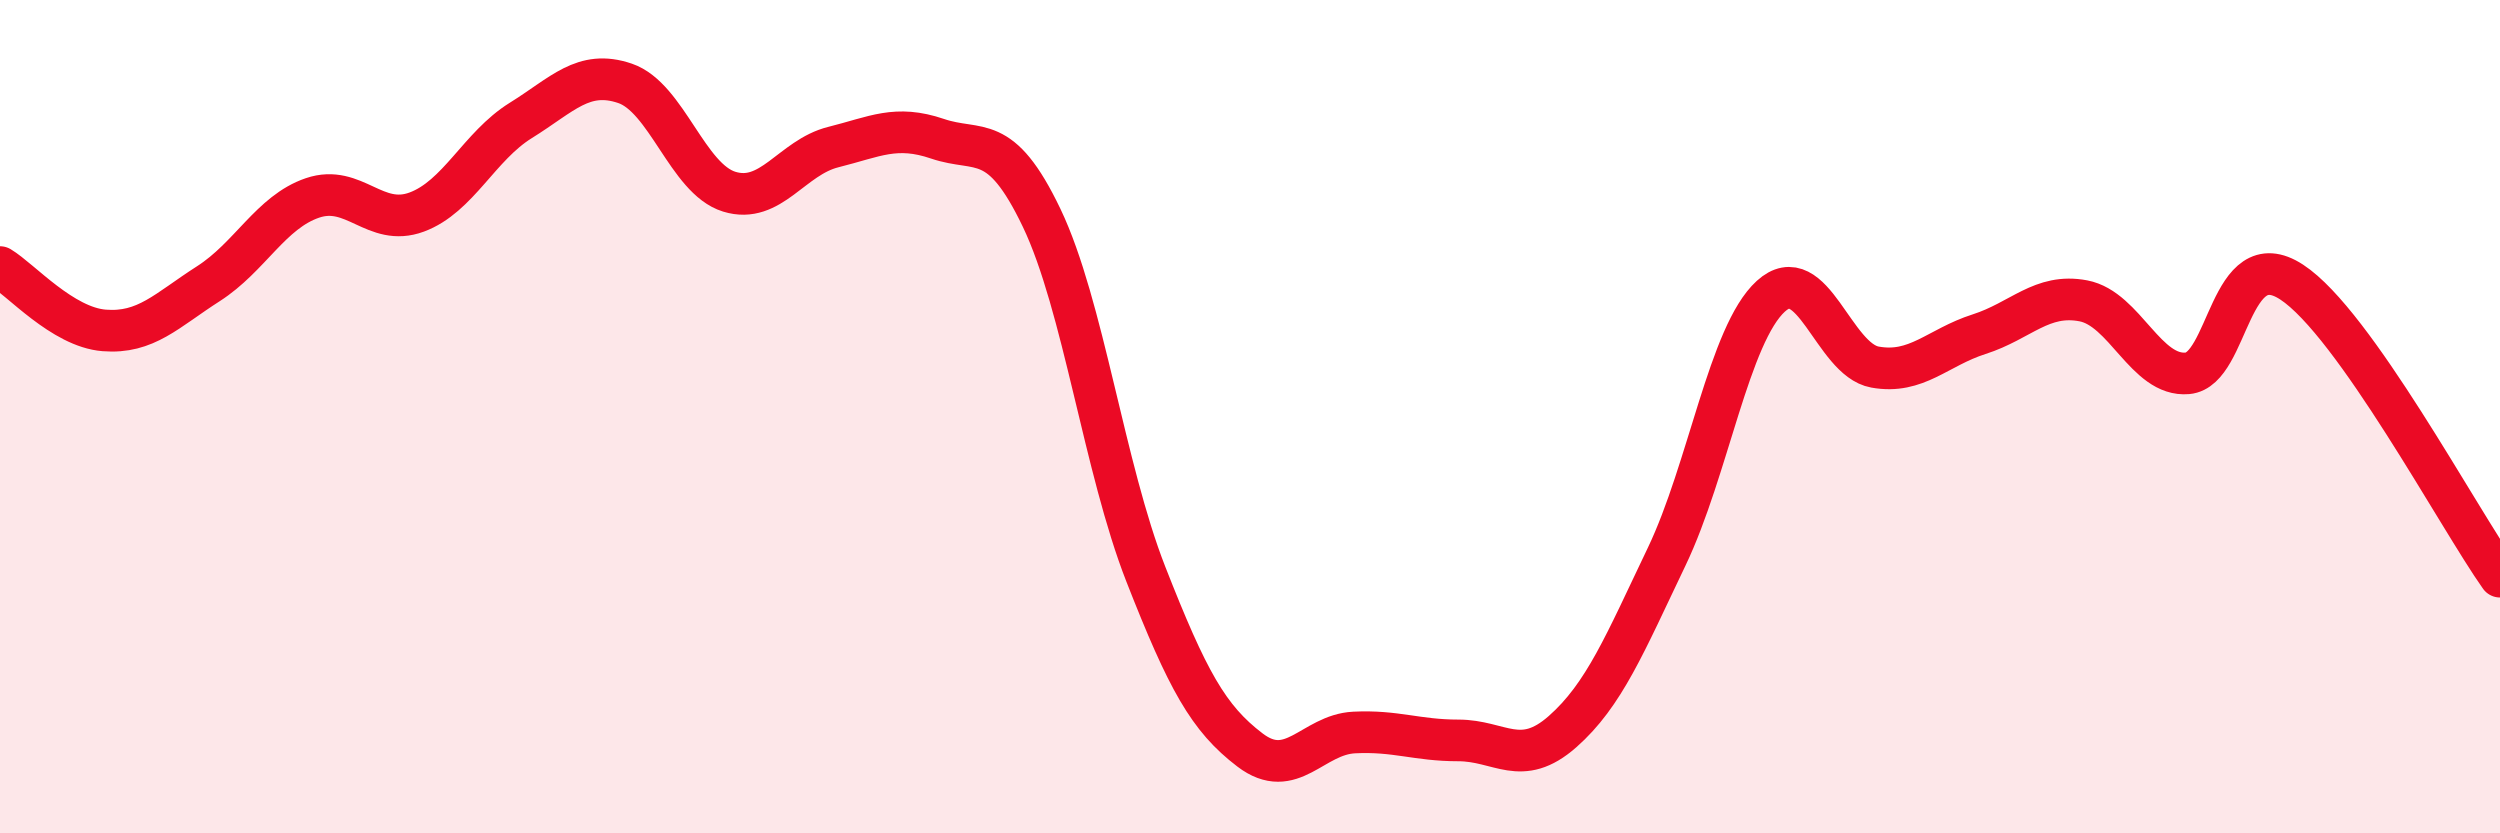
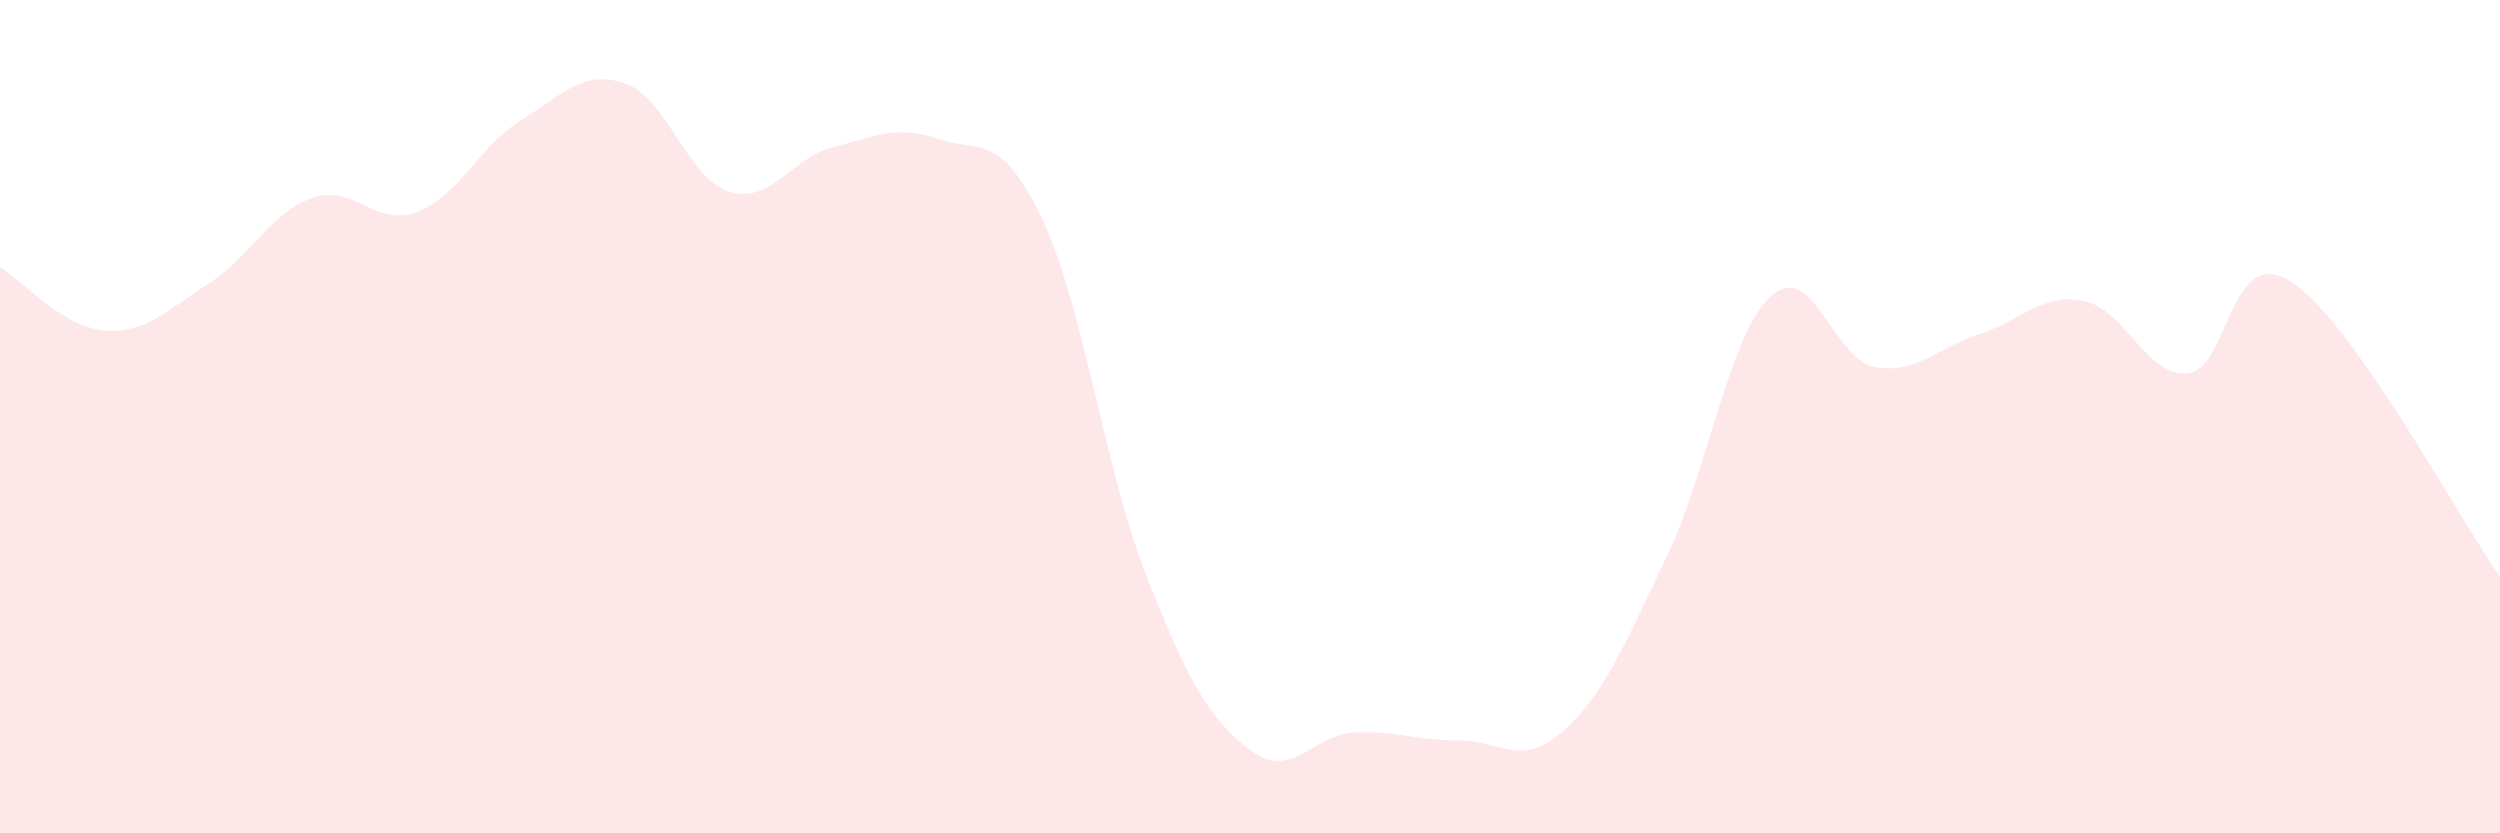
<svg xmlns="http://www.w3.org/2000/svg" width="60" height="20" viewBox="0 0 60 20">
  <path d="M 0,6.41 C 0.5,6.71 1.5,7.85 2.5,7.93 C 3.5,8.01 4,7.45 5,6.81 C 6,6.17 6.5,5.09 7.5,4.75 C 8.5,4.41 9,5.46 10,5.09 C 11,4.72 11.5,3.51 12.5,2.89 C 13.5,2.27 14,1.66 15,2 C 16,2.34 16.5,4.29 17.5,4.6 C 18.5,4.91 19,3.78 20,3.53 C 21,3.28 21.5,2.99 22.5,3.33 C 23.5,3.67 24,3.14 25,5.23 C 26,7.32 26.5,11.23 27.5,13.78 C 28.5,16.33 29,17.24 30,18 C 31,18.76 31.5,17.63 32.5,17.58 C 33.5,17.53 34,17.77 35,17.77 C 36,17.77 36.5,18.44 37.5,17.56 C 38.5,16.68 39,15.45 40,13.36 C 41,11.27 41.5,8.02 42.5,7.11 C 43.5,6.2 44,8.63 45,8.81 C 46,8.99 46.5,8.34 47.5,8.02 C 48.5,7.7 49,7.03 50,7.22 C 51,7.41 51.5,9.05 52.5,8.96 C 53.5,8.87 53.5,5.79 55,6.77 C 56.5,7.75 59,12.43 60,13.84L60 20L0 20Z" fill="#EB0A25" opacity="0.1" stroke-linecap="round" stroke-linejoin="round" />
-   <path d="M 0,6.41 C 0.5,6.71 1.5,7.85 2.5,7.93 C 3.5,8.01 4,7.45 5,6.81 C 6,6.17 6.5,5.09 7.5,4.75 C 8.5,4.41 9,5.46 10,5.09 C 11,4.72 11.5,3.51 12.5,2.89 C 13.5,2.27 14,1.66 15,2 C 16,2.34 16.5,4.29 17.5,4.6 C 18.5,4.91 19,3.78 20,3.53 C 21,3.28 21.5,2.99 22.5,3.33 C 23.5,3.67 24,3.14 25,5.23 C 26,7.32 26.5,11.23 27.5,13.78 C 28.5,16.33 29,17.24 30,18 C 31,18.76 31.5,17.63 32.5,17.58 C 33.5,17.53 34,17.77 35,17.77 C 36,17.77 36.5,18.44 37.5,17.56 C 38.5,16.68 39,15.45 40,13.36 C 41,11.27 41.5,8.02 42.5,7.11 C 43.5,6.2 44,8.63 45,8.81 C 46,8.99 46.5,8.34 47.5,8.02 C 48.5,7.7 49,7.03 50,7.22 C 51,7.41 51.5,9.05 52.5,8.96 C 53.5,8.87 53.5,5.79 55,6.77 C 56.5,7.75 59,12.43 60,13.84" stroke="#EB0A25" stroke-width="1" fill="none" stroke-linecap="round" stroke-linejoin="round" />
</svg>